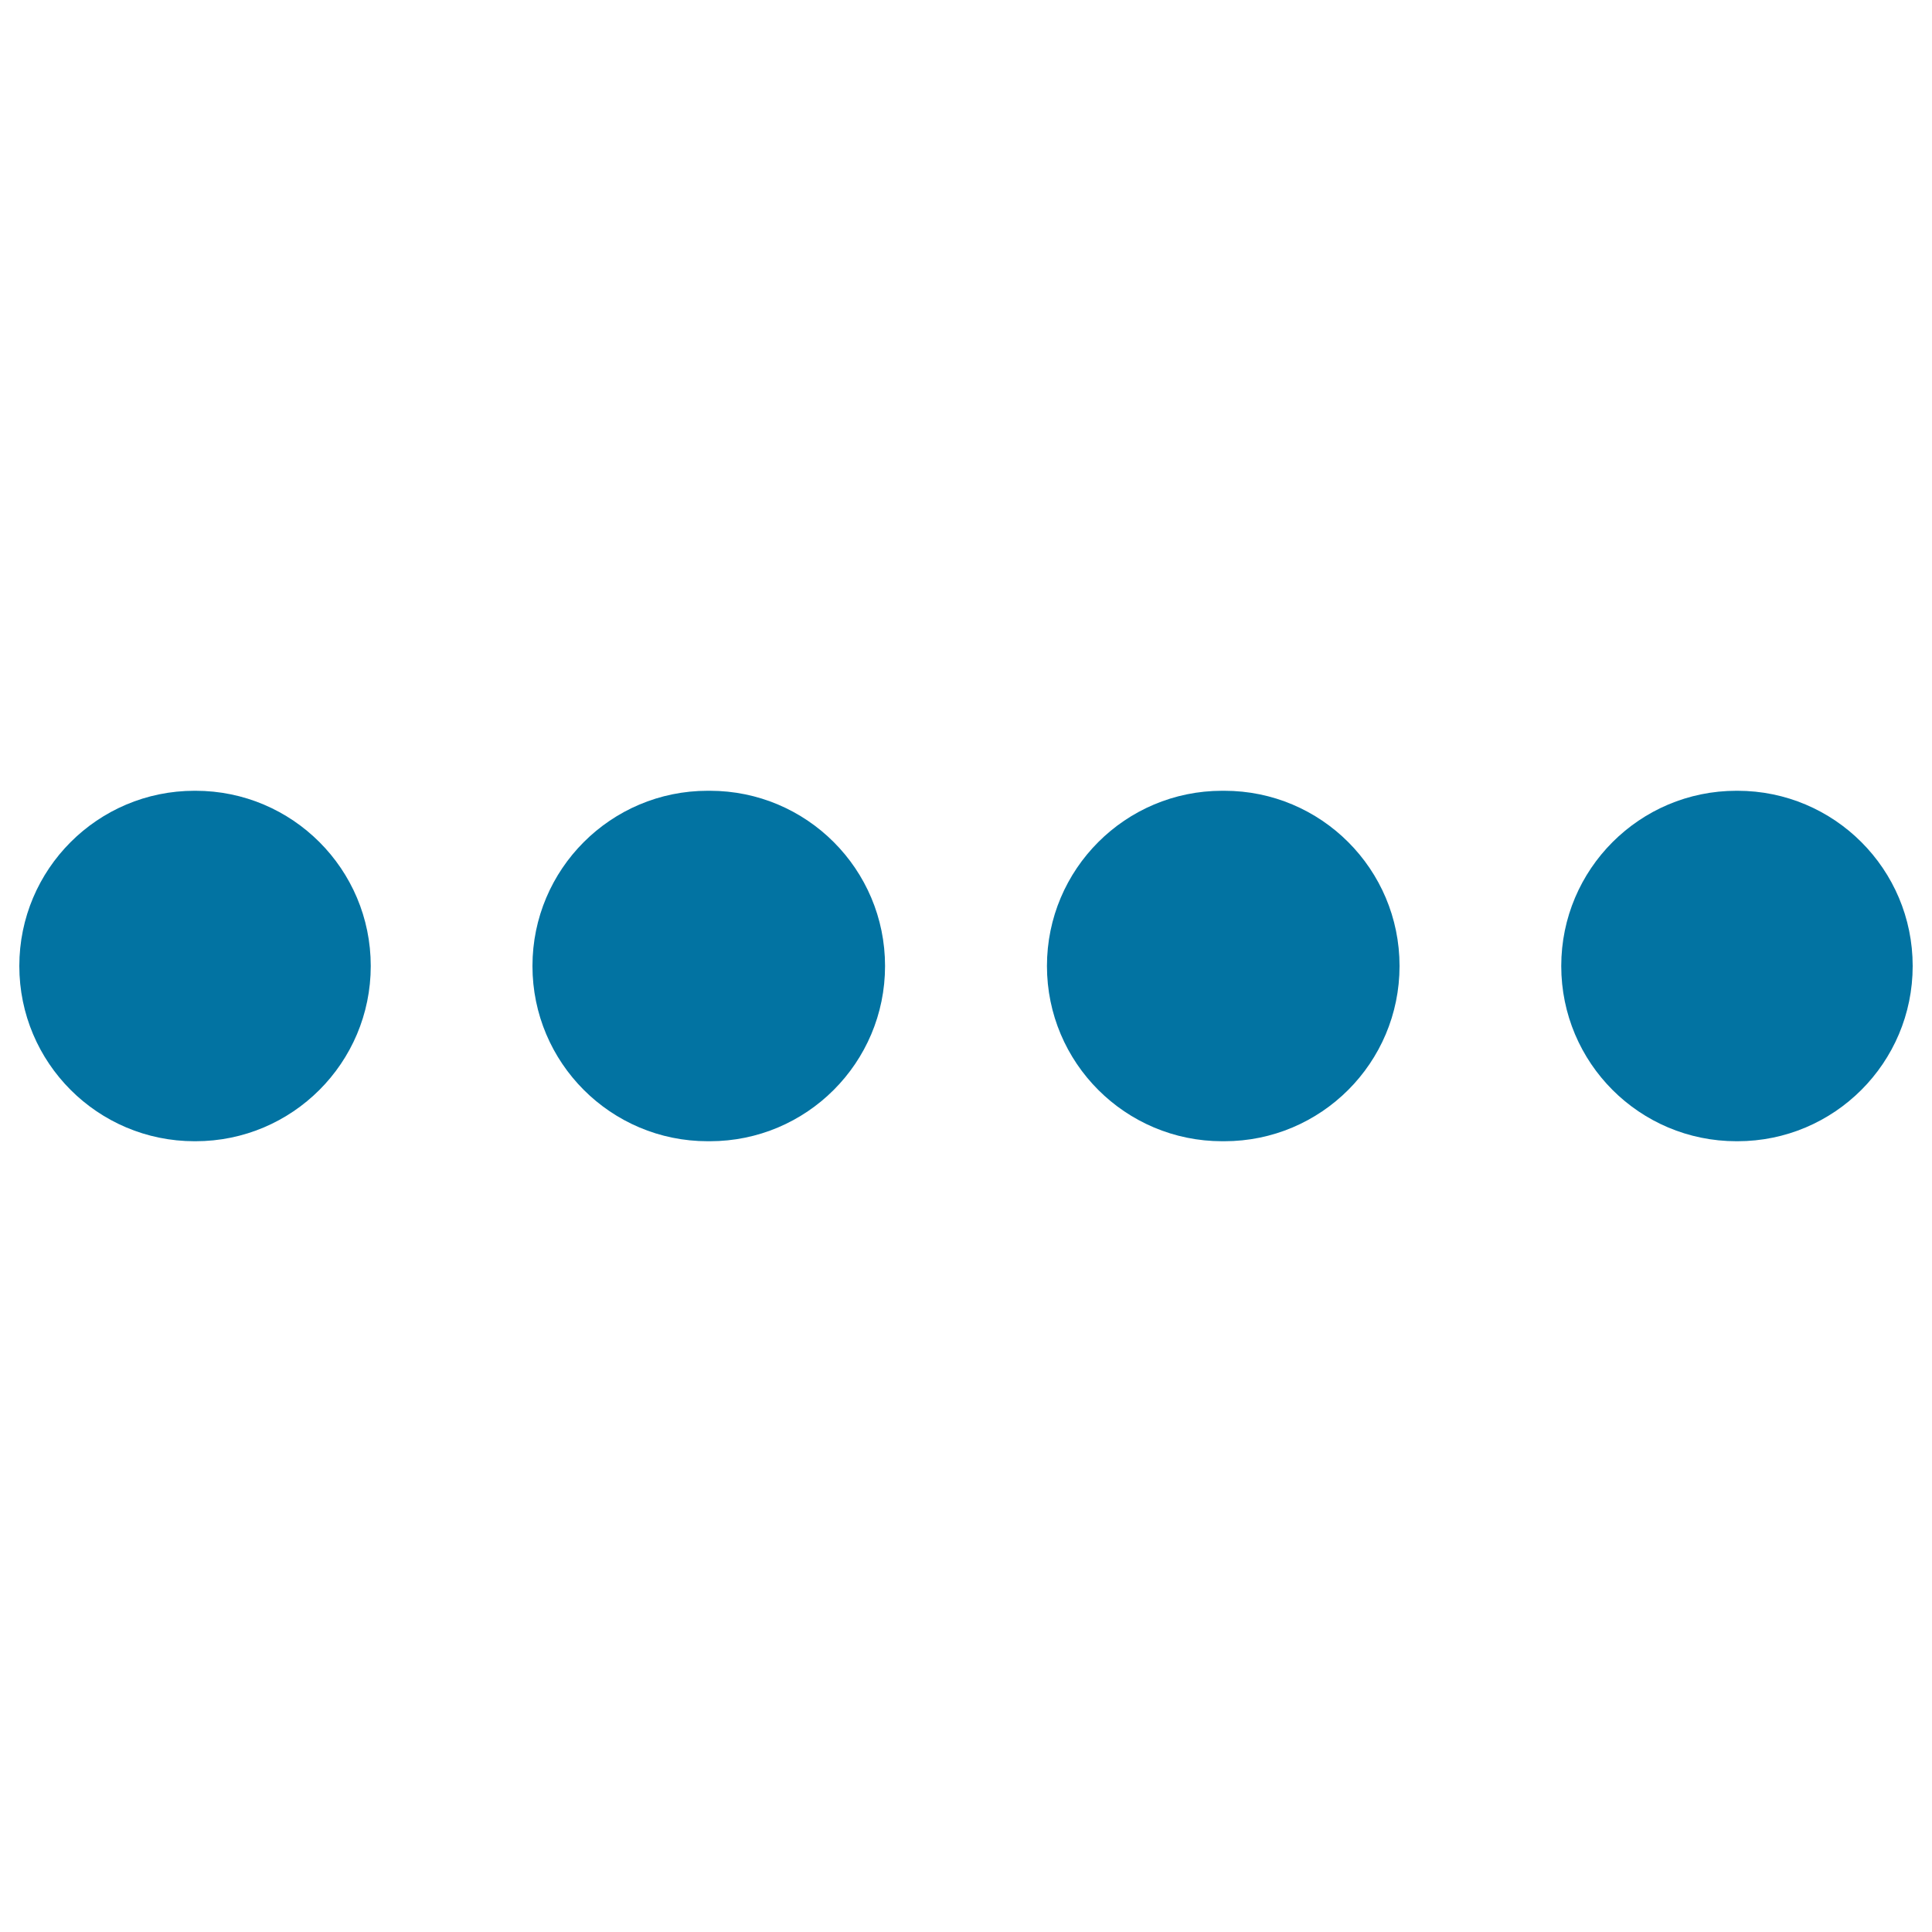
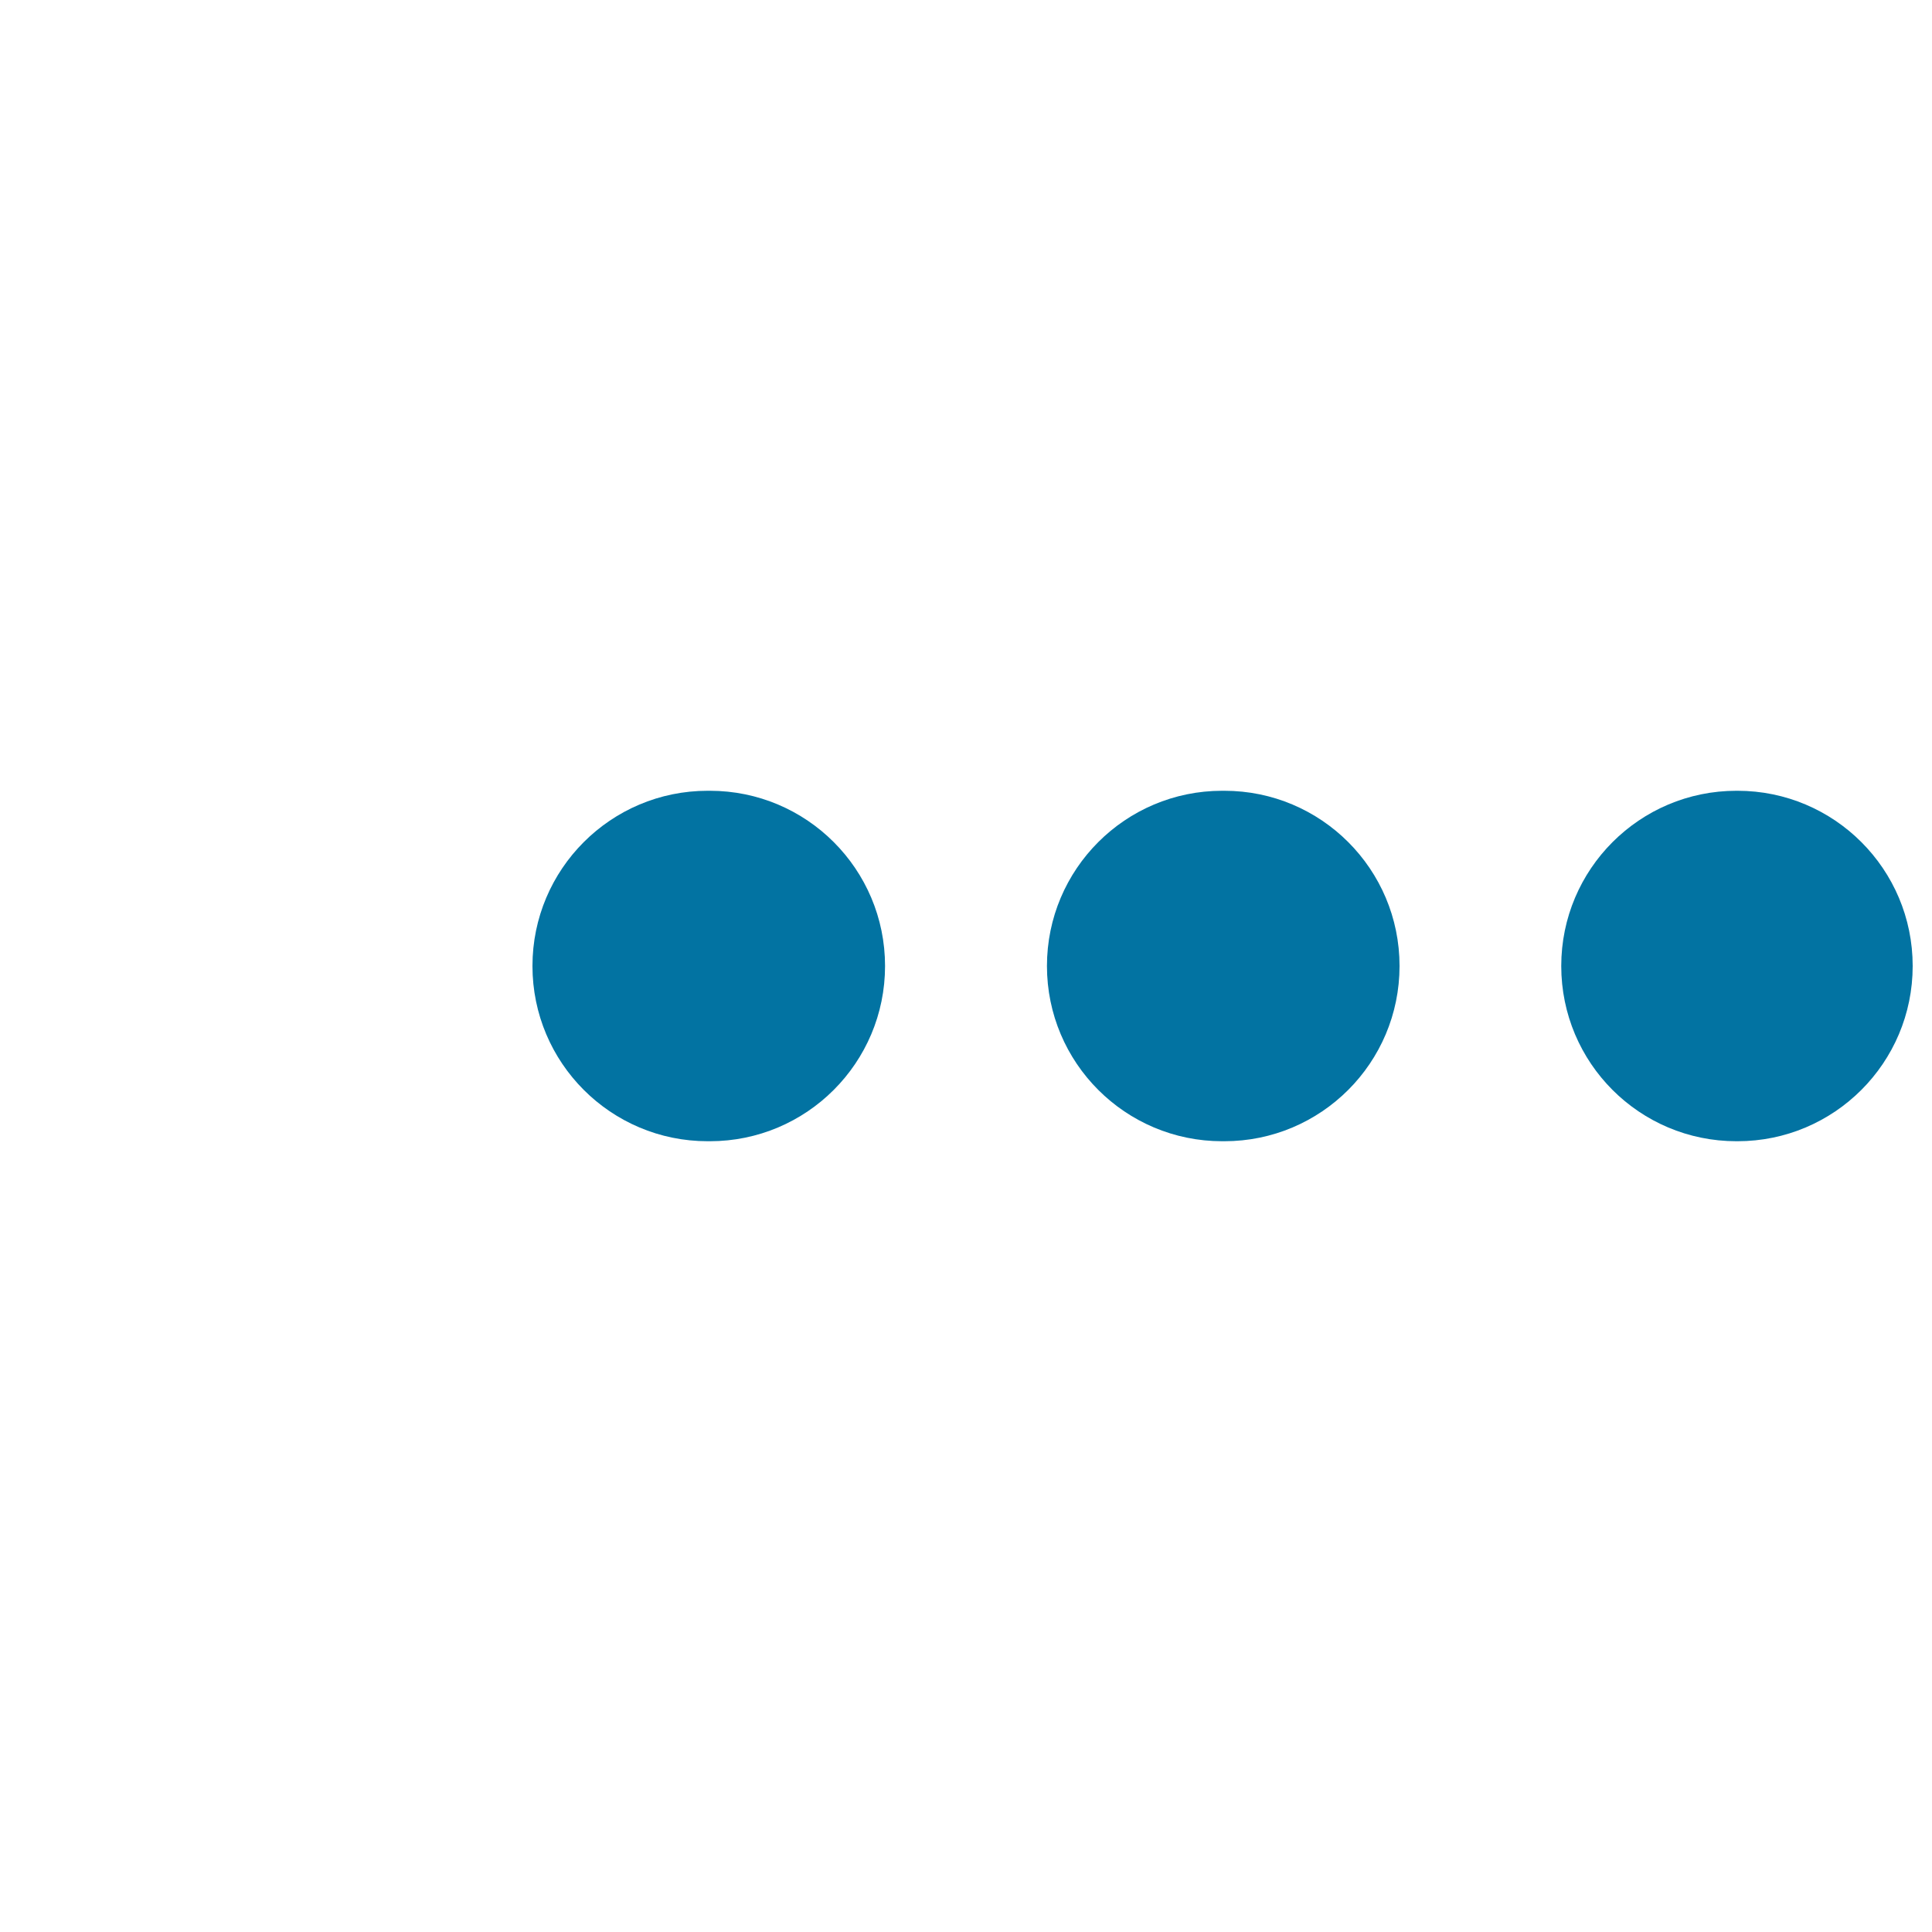
<svg xmlns="http://www.w3.org/2000/svg" viewBox="0 0 1000 1000" style="fill:#0273a2">
  <title>Four Dots Horizontally Aligned As A Line SVG icon</title>
  <g>
-     <path d="M100.7,590.7h0.5c50.1,0,90.7-40.6,90.7-90.7s-40.6-90.7-90.7-90.7h-0.5C50.6,409.3,10,449.9,10,500S50.6,590.7,100.7,590.7z" />
    <path d="M632.6,590.7h1.1c50.1,0,90.7-40.6,90.7-90.7s-40.6-90.7-90.7-90.7h-1.1c-50.1,0-90.7,40.6-90.7,90.7S582.5,590.7,632.6,590.7z" />
    <path d="M367.4,590.7c50.1,0,90.7-40.6,90.7-90.7s-40.6-90.7-90.7-90.7h-1.1c-50.1,0-90.7,40.6-90.7,90.7s40.6,90.7,90.7,90.7H367.4z" />
    <path d="M898.8,590.7h0.5c50.1,0,90.7-40.6,90.7-90.7s-40.6-90.7-90.7-90.7h-0.5c-50.1,0-90.7,40.6-90.7,90.7S848.6,590.7,898.8,590.7z" />
  </g>
</svg>